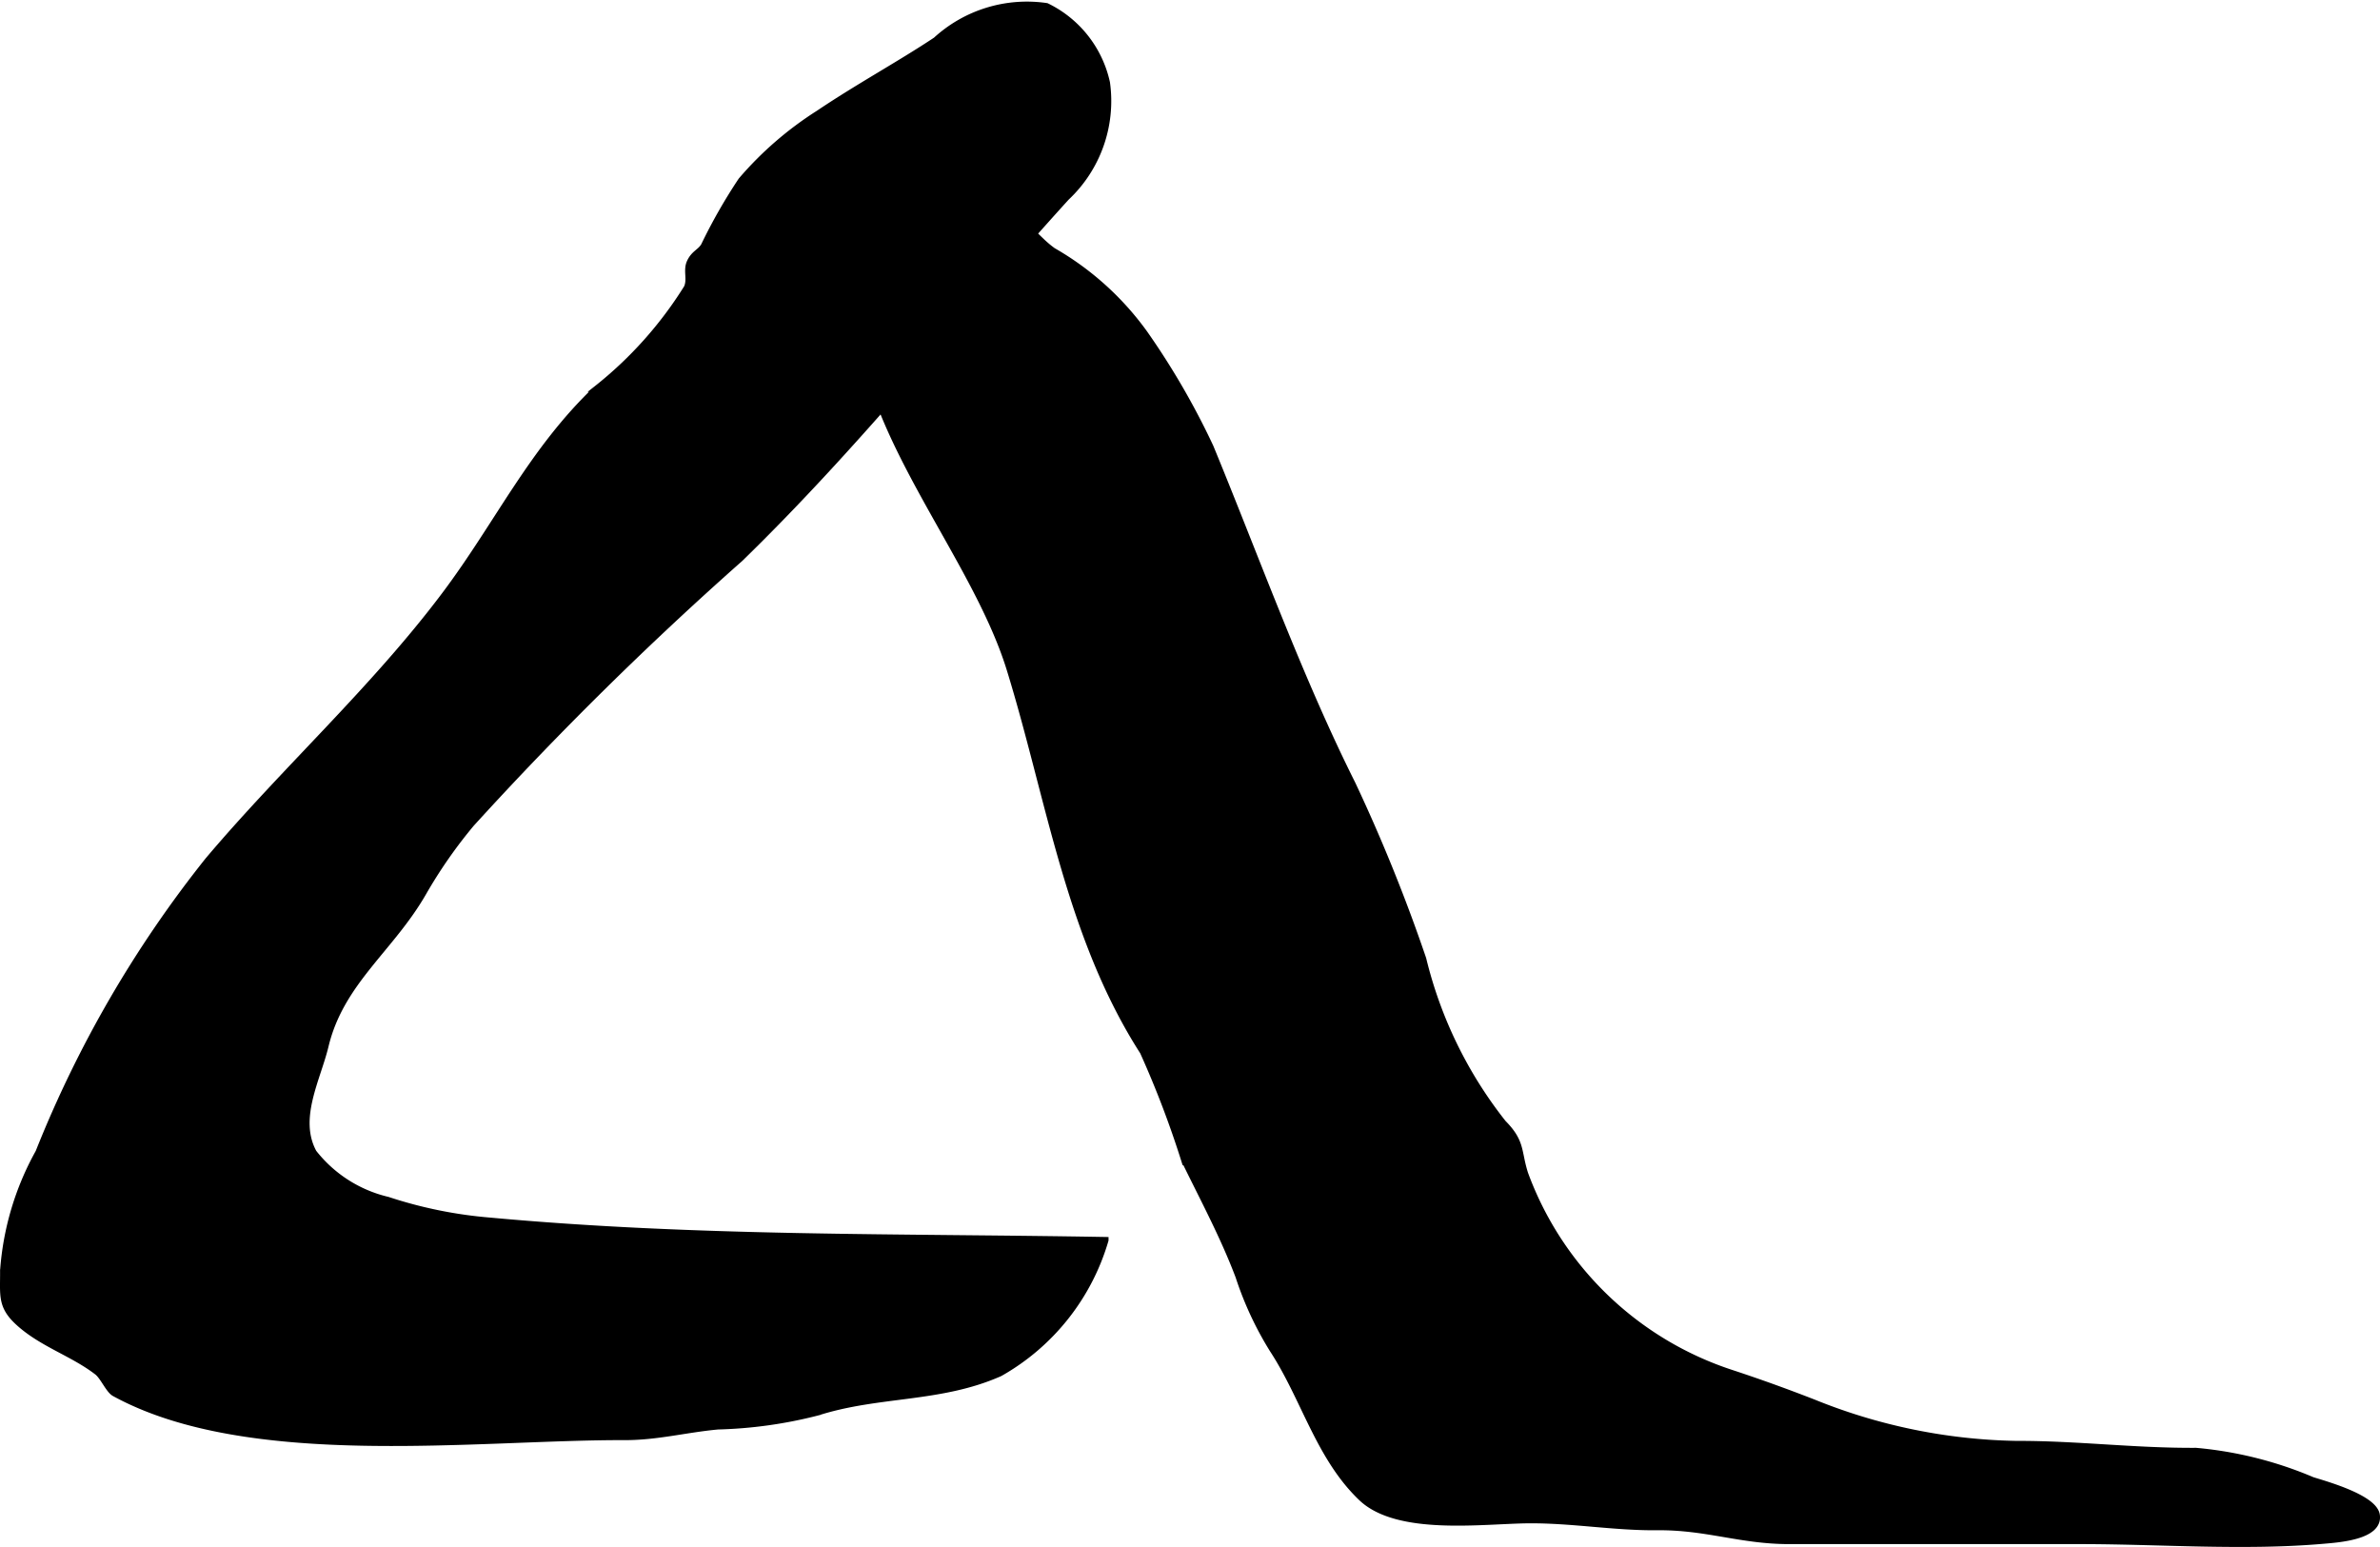
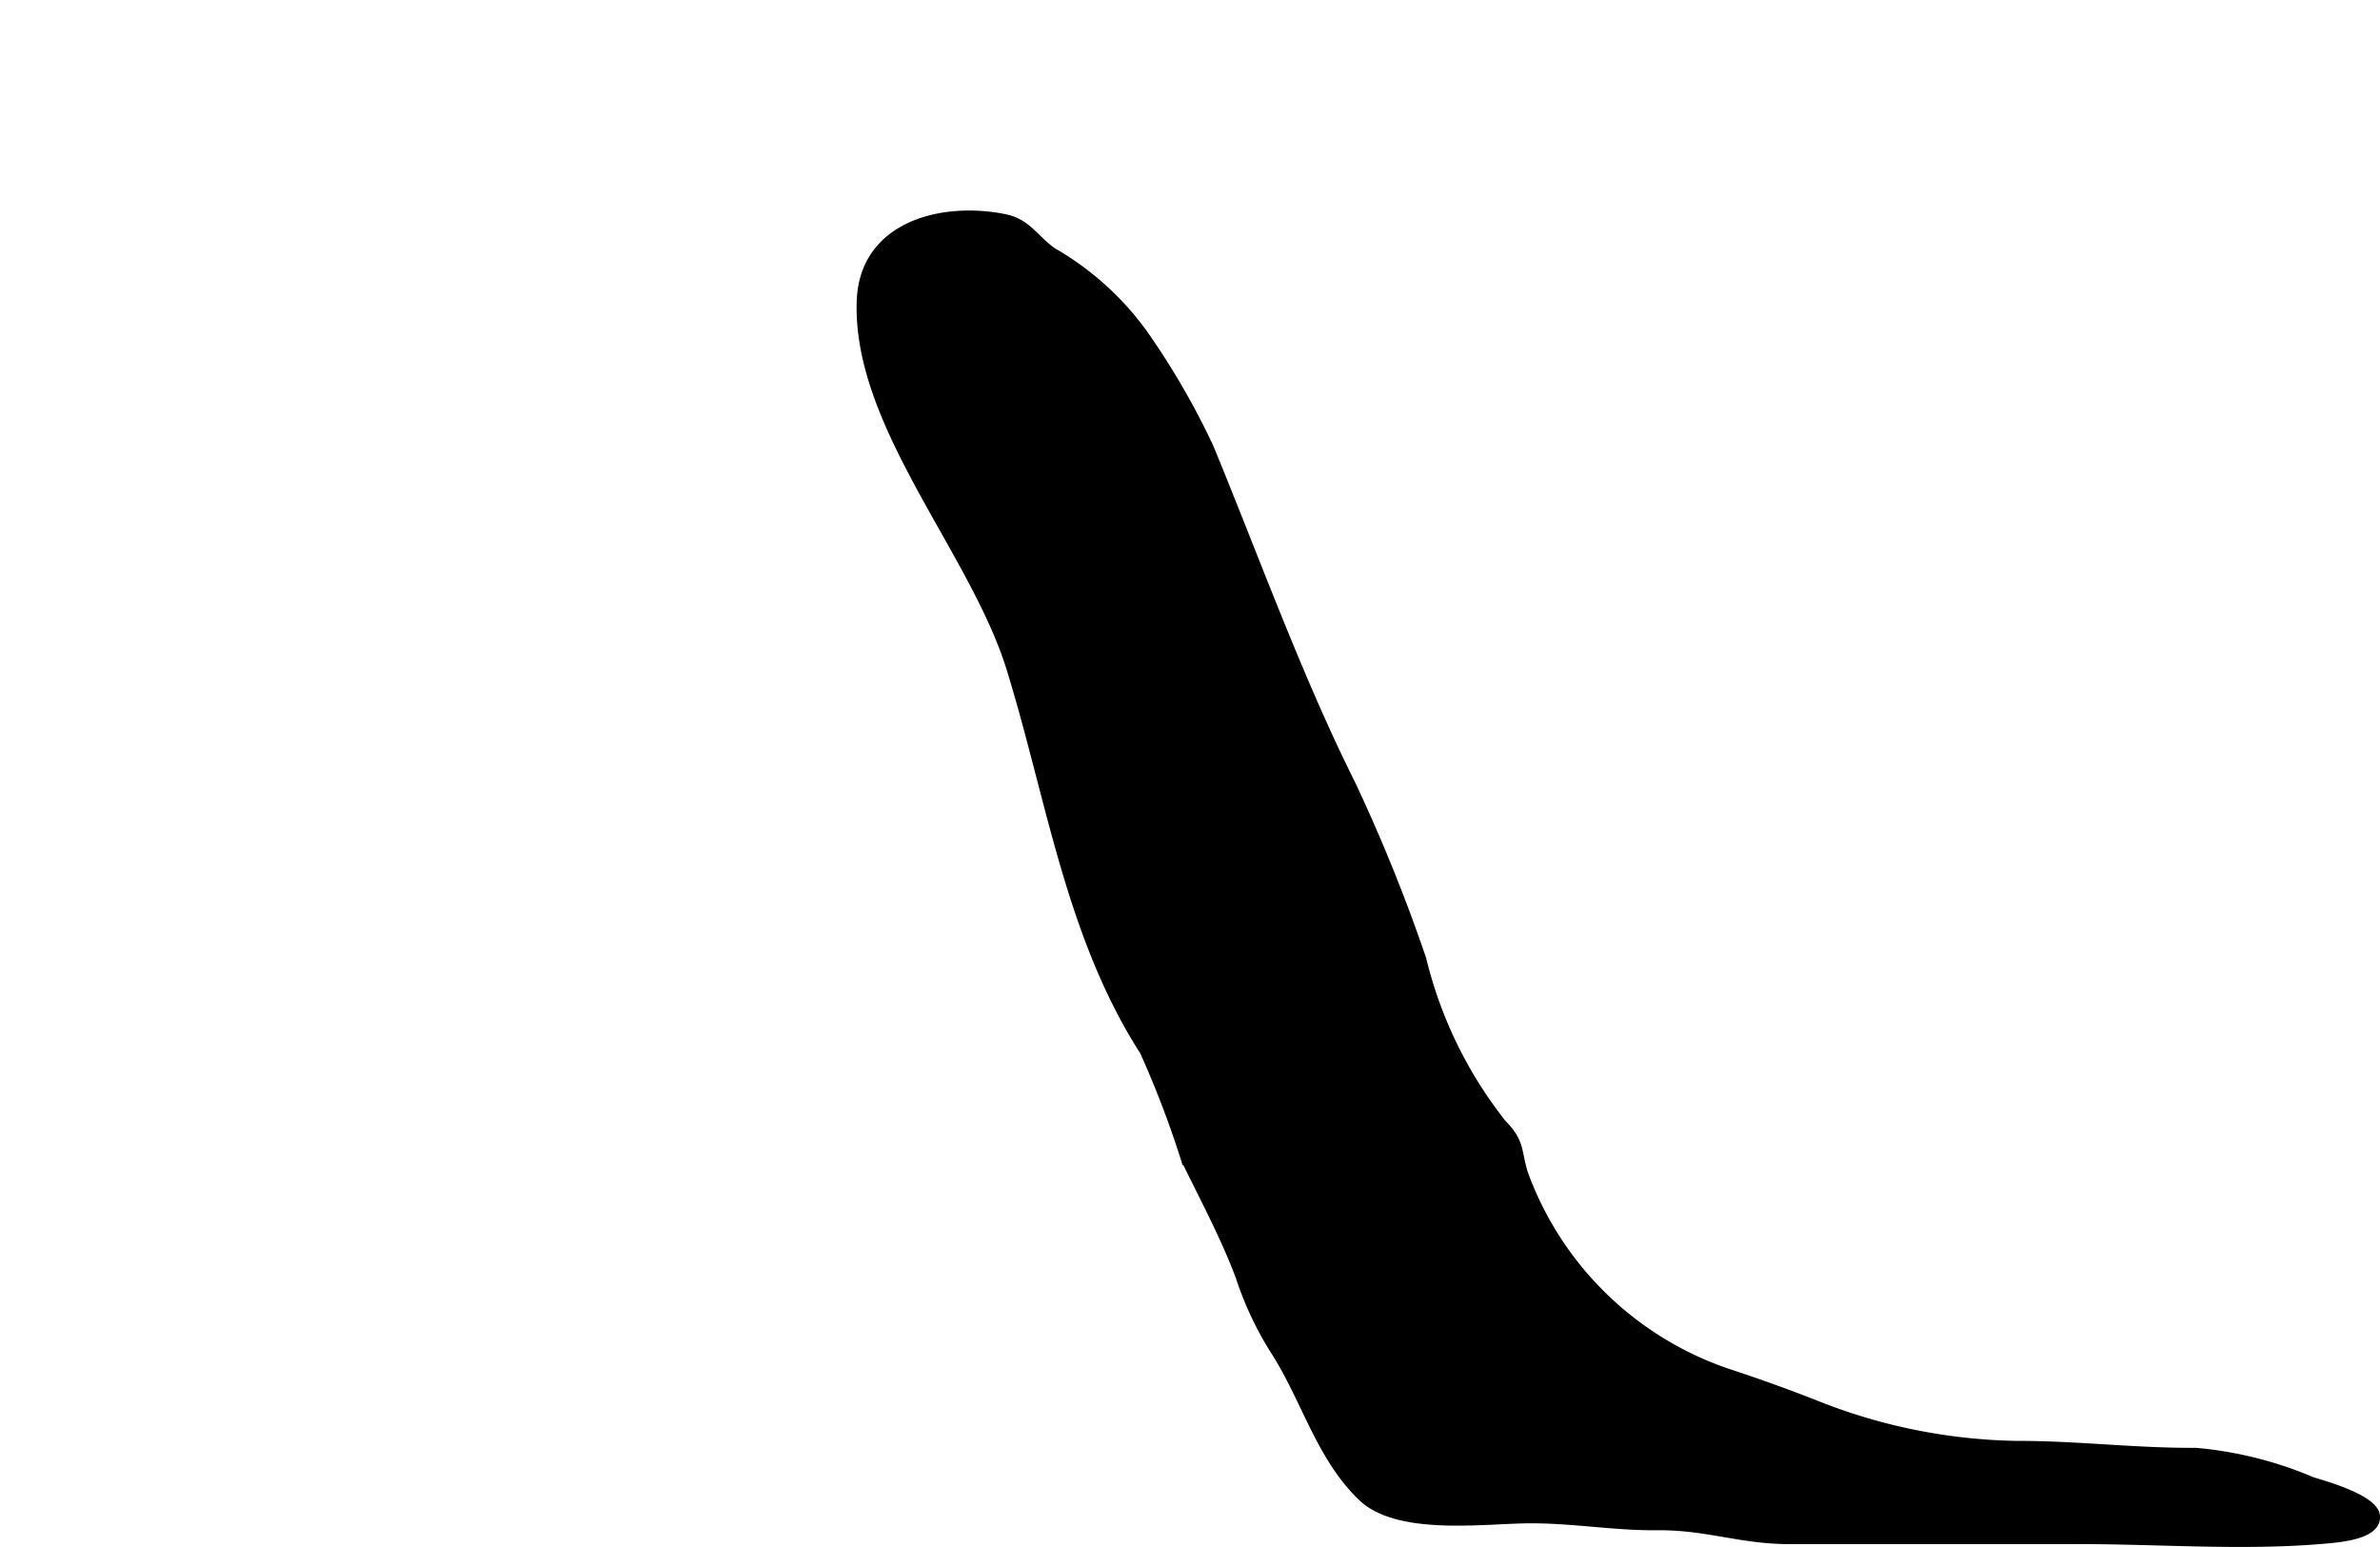
<svg xmlns="http://www.w3.org/2000/svg" version="1.1" width="20.197mm" height="13.128mm" viewBox="0 0 57.251 37.212">
  <defs>
    <style type="text/css">
      .a {
        stroke: #000;
        stroke-miterlimit: 10;
        stroke-width: 0.15px;
      }
    </style>
  </defs>
  <path class="a" d="M32.29,18.363q.122.253.247.503a40.513,40.513,0,0,1,1.697,4.2,10.259,10.259,0,0,0,1.926,3.949c.458.462.354.683.524,1.216a7.907,7.907,0,0,0,4.978,4.799c.656.216,1.293.446,1.959.705a13.582,13.582,0,0,0,4.878,1c1.467-.004,2.845.176,4.324.167a9.239,9.239,0,0,1,2.802.703c.335.104,1.483.424,1.547.838.081.521-.93.587-1.292.618-1.913.166-3.922.007-5.844.007H43.036c-1.164,0-1.991-.345-3.17-.333-1.038.01-2.032-.173-3.084-.167-1.1.007-3.156.303-4.035-.538-1.025-.98-1.369-2.397-2.132-3.564a8.071,8.071,0,0,1-.82-1.76c-.363-.964-.864-1.894-1.31-2.81a23.579,23.579,0,0,0-.991-2.596c-1.785-2.781-2.247-6.101-3.204-9.202-.877-2.843-3.707-5.856-3.607-8.852.061-1.829,1.94-2.333,3.489-2.021.553.112.724.498,1.159.808a6.998,6.998,0,0,1,2.208,1.993,18.188,18.188,0,0,1,1.577,2.724C30.147,13.251,31.114,15.919,32.29,18.363Z" />
-   <path class="a" d="M19.696,2.724c.934-.63,1.963-1.19,2.819-1.76a3.238,3.238,0,0,1,2.66-.816,2.685,2.685,0,0,1,1.451,1.842,3.182,3.182,0,0,1-.975,2.761c-2.664,2.933-4.972,5.888-7.846,8.686a83.998,83.998,0,0,0-6.466,6.377,11.557,11.557,0,0,0-1.149,1.647c-.778,1.363-1.99,2.154-2.36,3.694-.192.8-.73,1.752-.286,2.569a3.191,3.191,0,0,0,1.783,1.14,10.625,10.625,0,0,0,2.464.5c4.985.457,9.807.378,14.8.466a5.423,5.423,0,0,1-2.538,3.203c-1.435.637-2.907.471-4.384.941a10.707,10.707,0,0,1-2.4.337c-.778.072-1.468.259-2.253.256-3.547-.01-9.024.722-12.263-1.052-.138-.076-.271-.401-.413-.511-.589-.455-1.326-.673-1.891-1.187-.439-.398-.368-.661-.372-1.25a6.847,6.847,0,0,1,.851-2.85,27.667,27.667,0,0,1,4.075-7.02c1.841-2.18,3.977-4.102,5.695-6.387,1.283-1.707,2.086-3.466,3.652-4.958a9.502,9.502,0,0,0,2.175-2.433c.09-.204-.021-.412.07-.612.097-.213.247-.241.339-.395a13.051,13.051,0,0,1,.896-1.571A8.302,8.302,0,0,1,19.696,2.724Z" />
</svg>